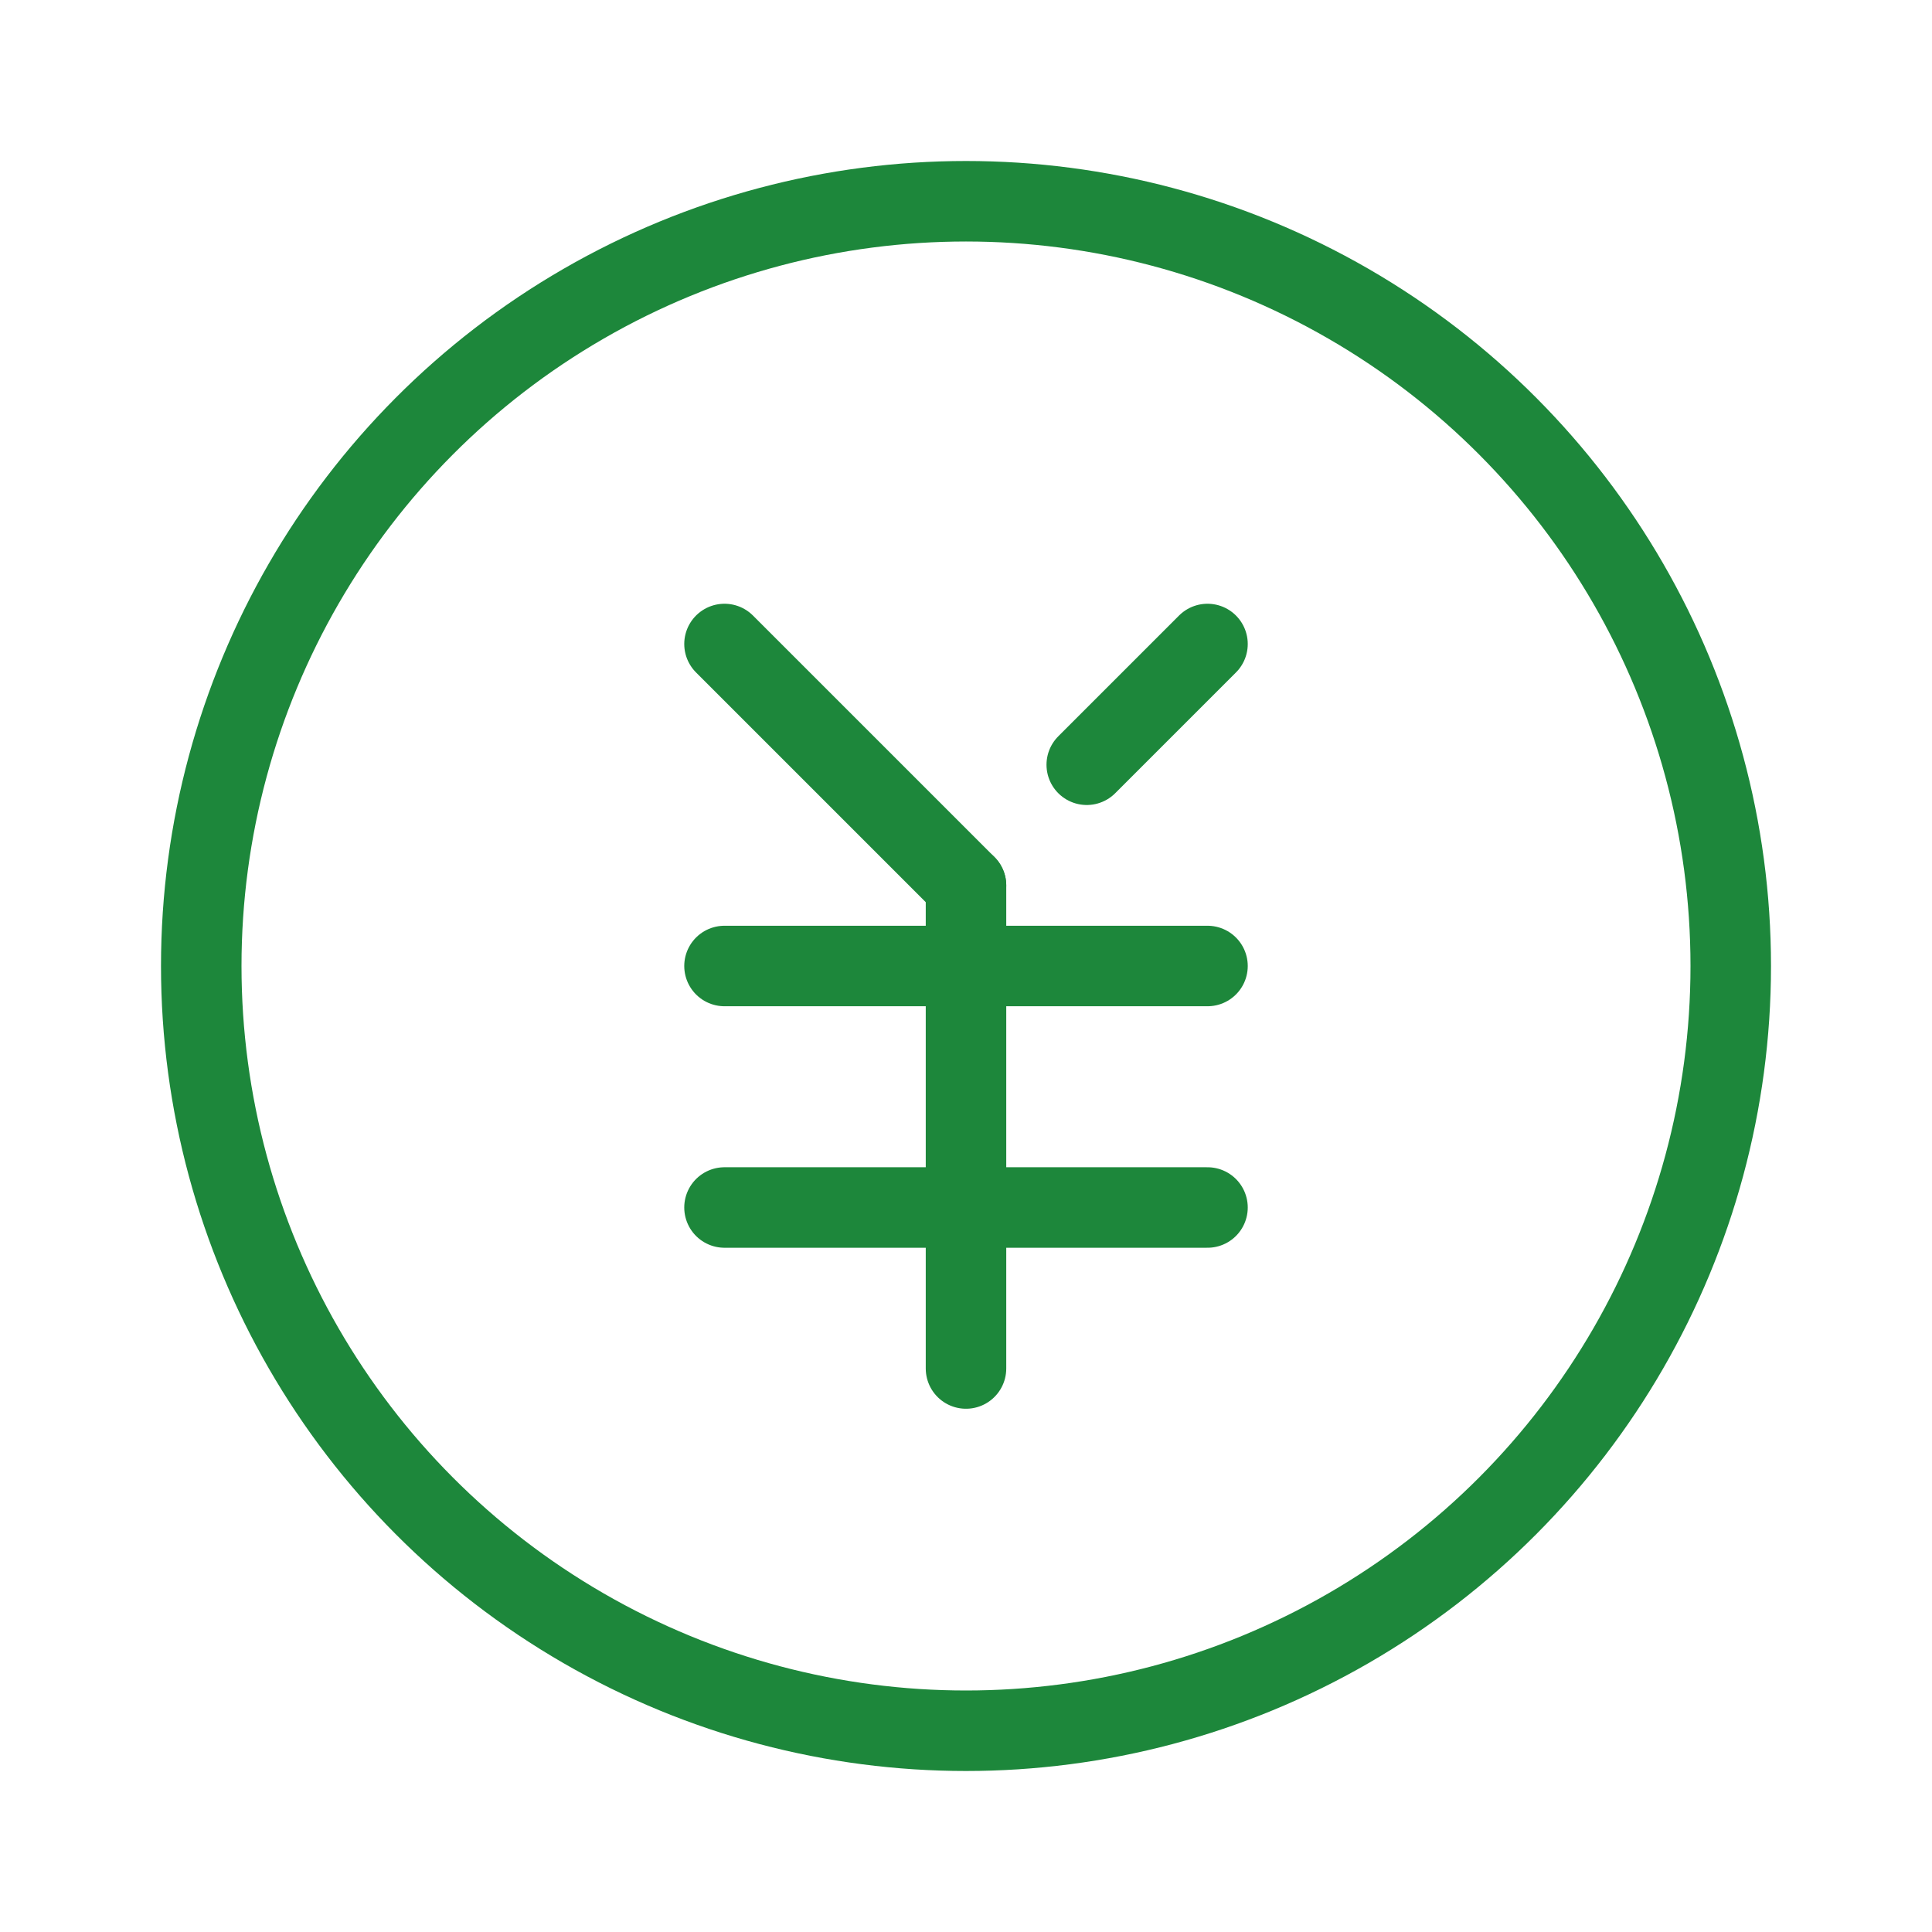
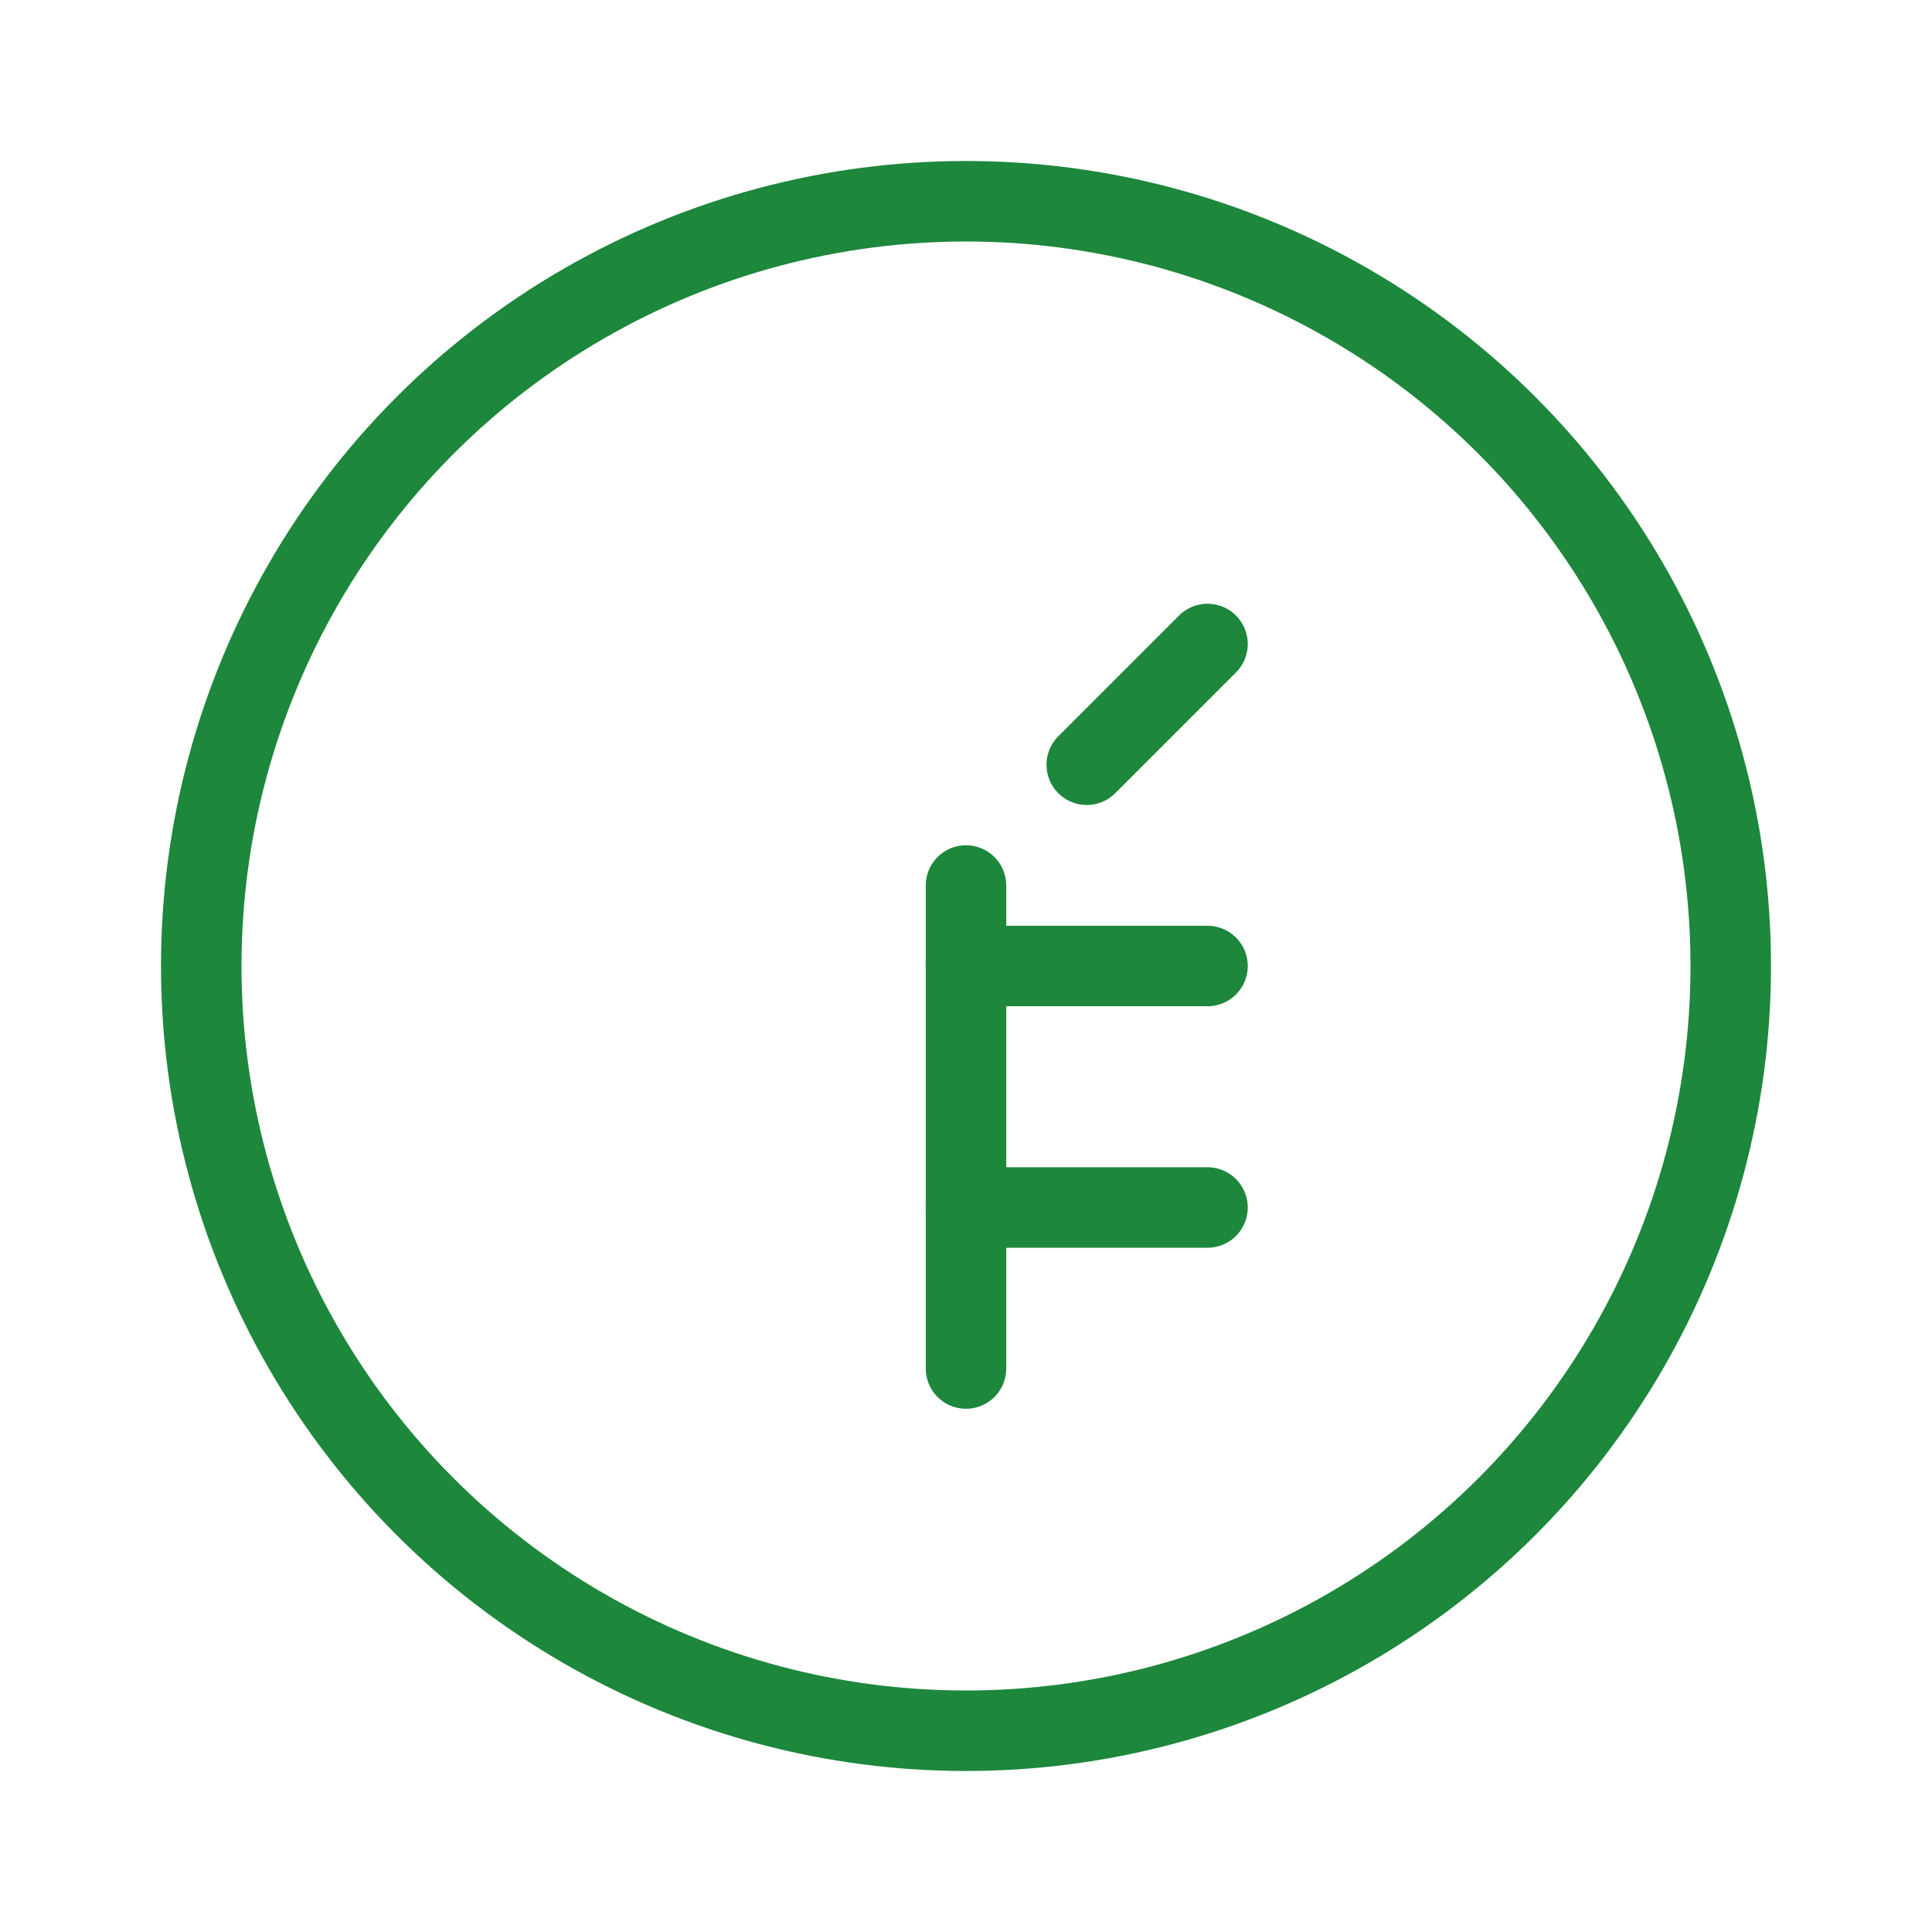
<svg xmlns="http://www.w3.org/2000/svg" id="_レイヤー_2" viewBox="0 0 48 48">
  <defs>
    <style>.cls-1{stroke-width:0px;}.cls-1,.cls-2{fill:none;}.cls-2{stroke:#1d873b;stroke-linecap:round;stroke-linejoin:round;stroke-width:2px;}</style>
  </defs>
  <g id="_レイヤー_1-2">
-     <rect class="cls-1" width="48" height="48" />
    <circle class="cls-2" cx="24" cy="24" r="19" />
    <line class="cls-2" x1="27" y1="19" x2="30" y2="16" />
-     <line class="cls-2" x1="18" y1="16" x2="24" y2="22" />
    <line class="cls-2" x1="24" y1="34" x2="24" y2="22" />
-     <line class="cls-2" x1="18" y1="24" x2="24" y2="24" />
-     <line class="cls-2" x1="18" y1="30" x2="24" y2="30" />
    <line class="cls-2" x1="24" y1="24" x2="30" y2="24" />
    <line class="cls-2" x1="24" y1="30" x2="30" y2="30" />
  </g>
</svg>